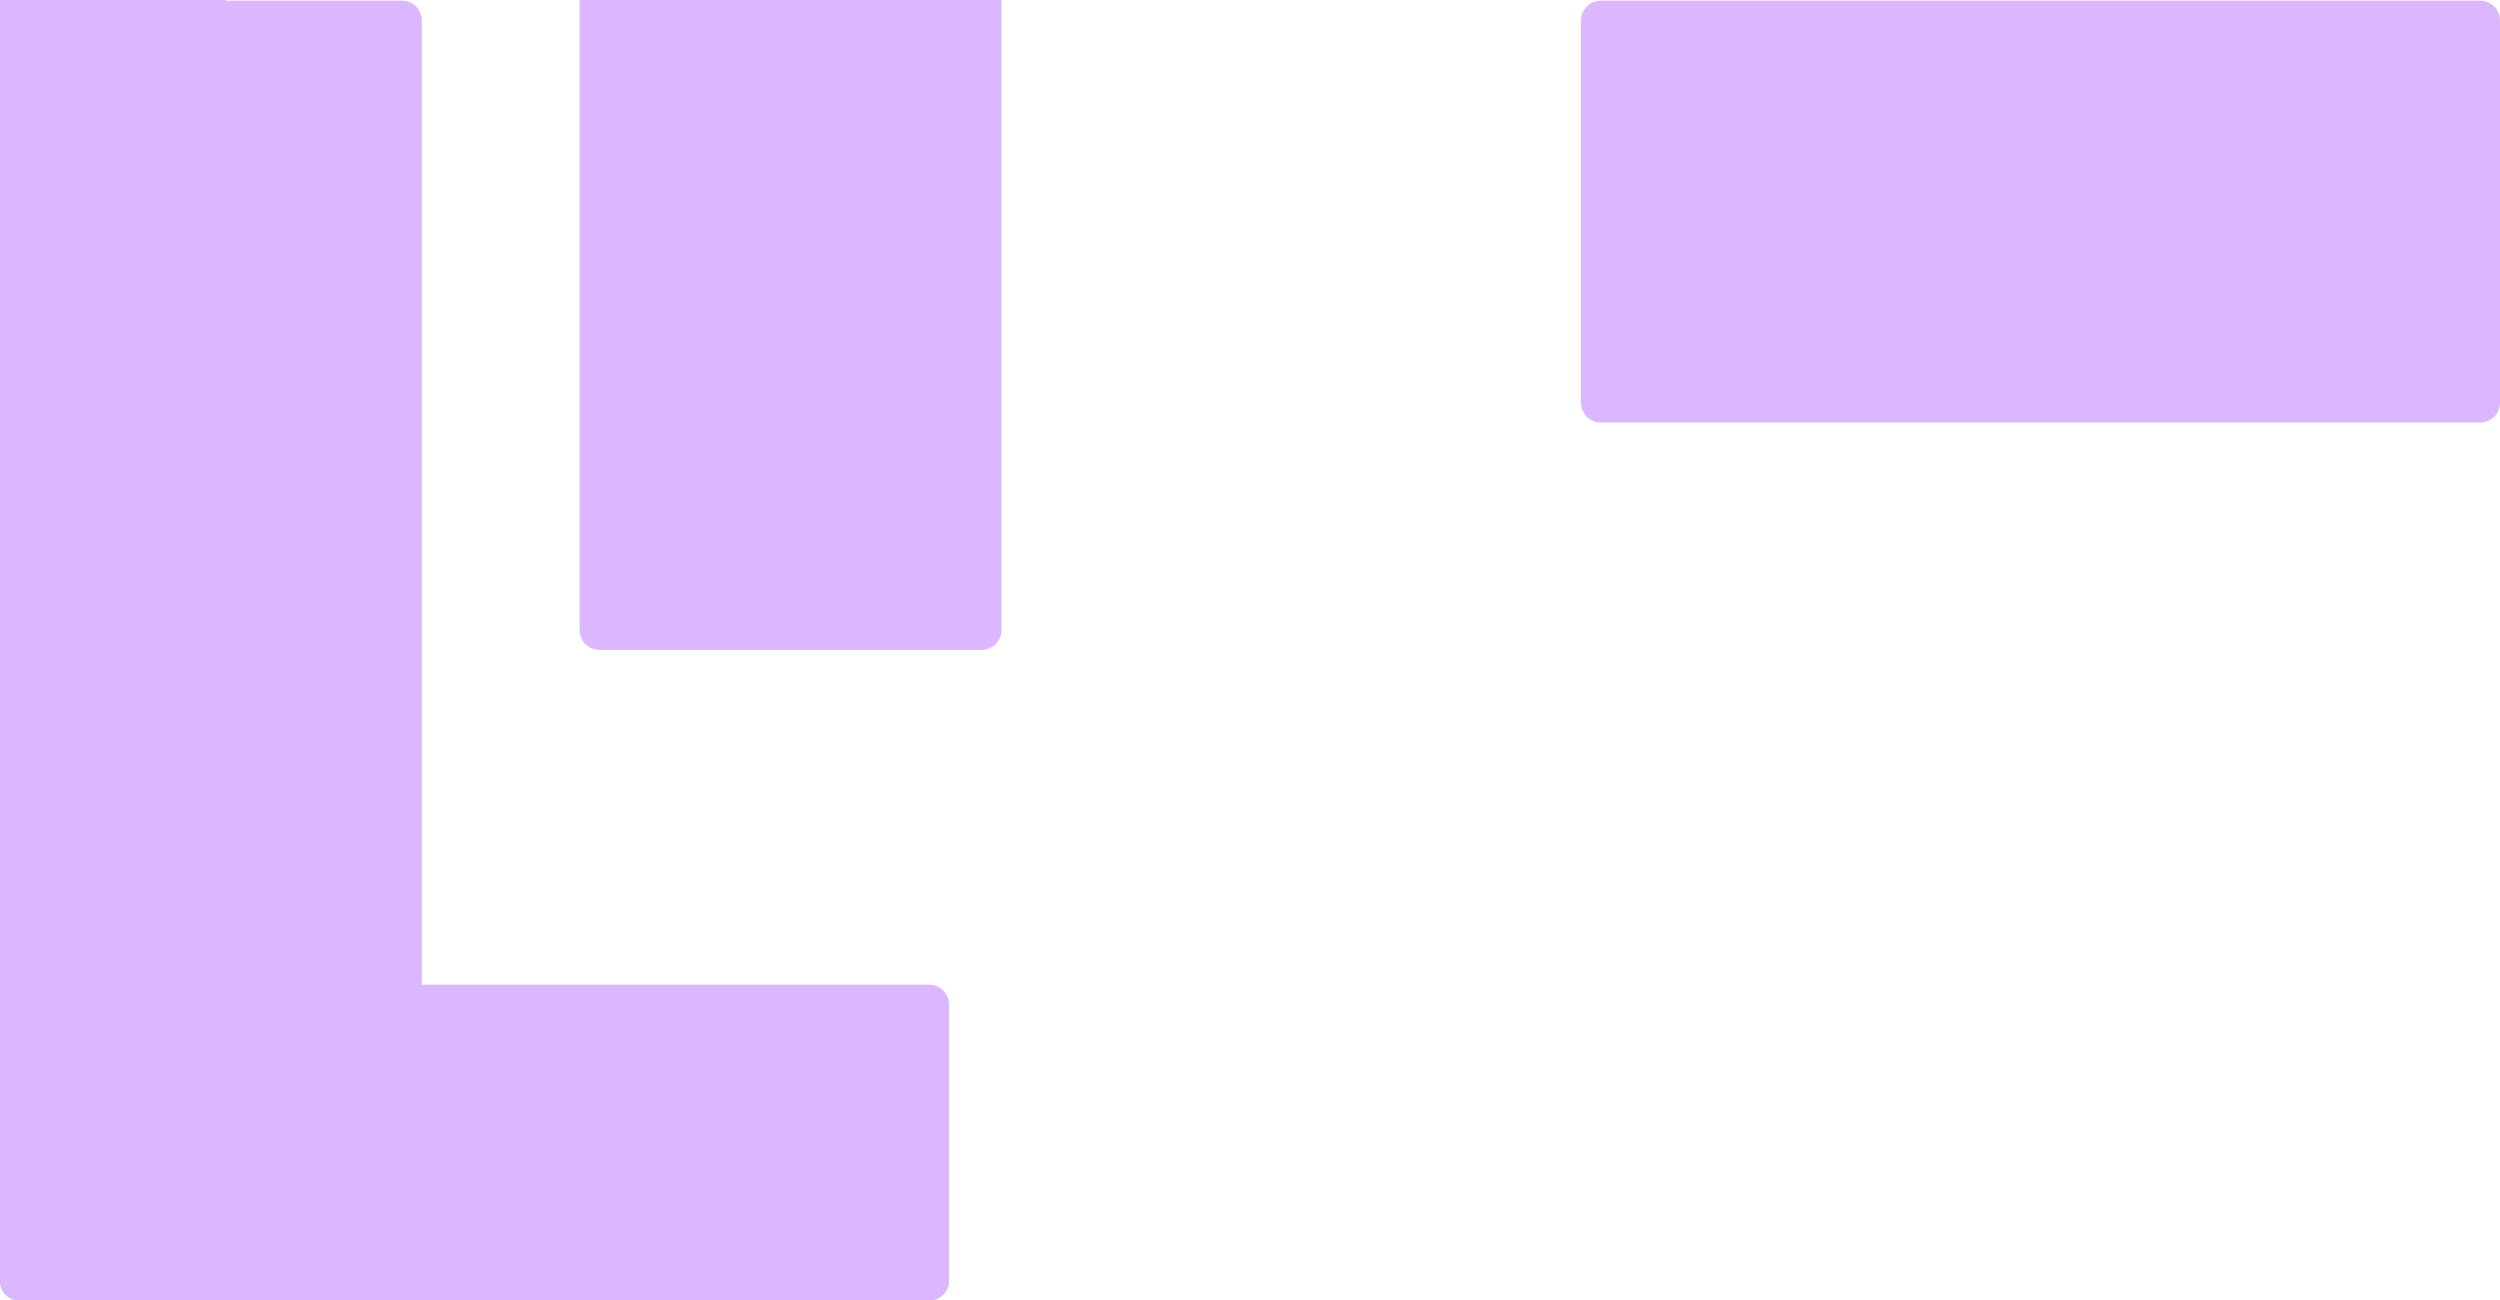
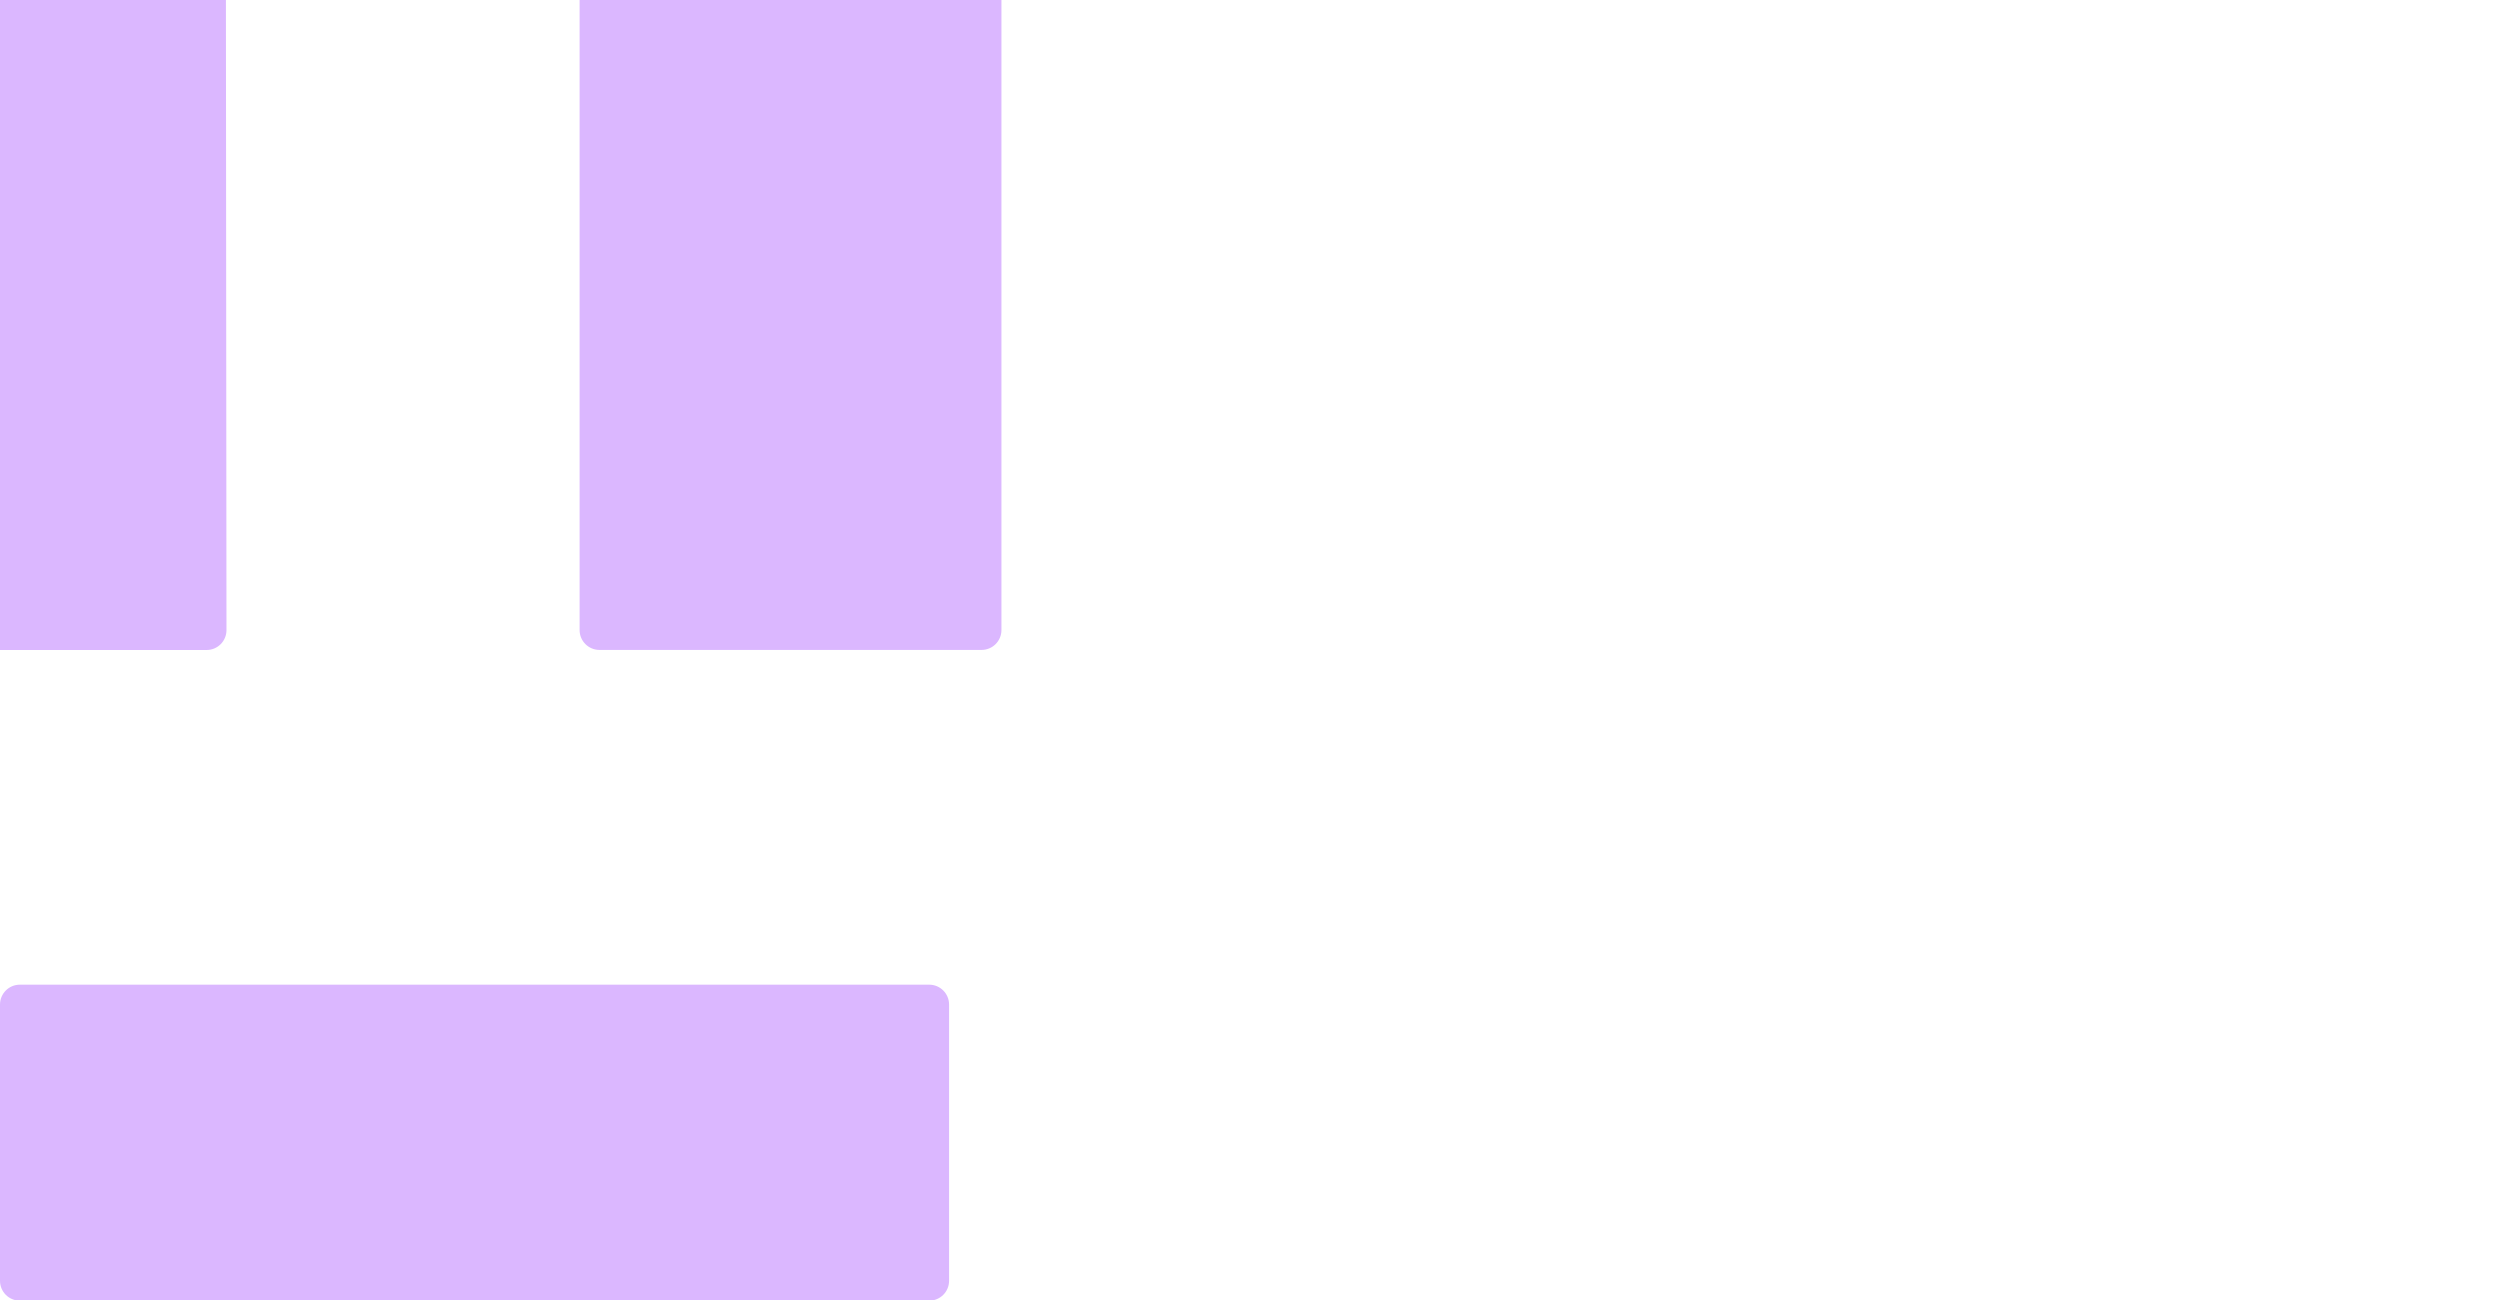
<svg xmlns="http://www.w3.org/2000/svg" id="UIT_ICOON_RGB_LILA_GEEL_MASKER" shape-rendering="geometricPrecision" text-rendering="geometricPrecision" viewBox="0 0 1000 520" style="white-space: pre;">
  <style>
@keyframes Path-1_d { 0% { d: path('M175.856,-84.367C175.856,-84.367,-175.855,-84.367,-175.855,-84.367C-180.242,-84.367,-183.799,-80.81,-183.799,-76.423C-183.799,-76.423,-183.799,76.423,-183.799,76.423C-183.799,80.81,-180.242,84.367,-175.855,84.367C-175.855,84.367,175.856,84.367,175.856,84.367C180.243,84.367,183.799,80.81,183.799,76.423C183.799,76.423,183.799,-76.423,183.799,-76.423C183.799,-80.81,180.243,-84.367,175.856,-84.367Z'); animation-timing-function: cubic-bezier(0.23,1,0.32,1); } 9% { d: path('M175.856,-84.367C175.856,-84.367,-27.638,-84.276,-27.638,-84.276C-32.025,-84.276,-35.582,-80.719,-35.582,-76.332C-35.582,-76.332,-35.582,76.514,-35.582,76.514C-35.582,80.901,-32.025,84.458,-27.638,84.458C-27.638,84.458,175.856,84.367,175.856,84.367C180.243,84.367,183.799,80.81,183.799,76.423C183.799,76.423,183.799,-76.423,183.799,-76.423C183.799,-80.81,180.243,-84.367,175.856,-84.367Z'); } 10% { d: path('M175.856,-84.367C175.856,-84.367,-27.638,-84.276,-27.638,-84.276C-32.025,-84.276,-35.582,-80.719,-35.582,-76.332C-35.582,-76.332,-35.582,76.514,-35.582,76.514C-35.582,80.901,-32.025,84.458,-27.638,84.458C-27.638,84.458,175.856,84.367,175.856,84.367C180.243,84.367,183.799,80.81,183.799,76.423C183.799,76.423,183.799,-76.423,183.799,-76.423C183.799,-80.81,180.243,-84.367,175.856,-84.367Z'); animation-timing-function: cubic-bezier(0,0,0.58,1); } 13% { d: path('M175.856,-84.367C175.856,-84.367,-365.638,-84.318,-365.638,-84.318C-370.025,-84.318,-373.582,-80.761,-373.582,-76.374C-373.582,-76.374,-373.582,76.472,-373.582,76.472C-373.582,80.859,-370.025,84.416,-365.638,84.416C-365.638,84.416,175.856,84.367,175.856,84.367C180.243,84.367,183.799,80.81,183.799,76.423C183.799,76.423,183.799,-76.423,183.799,-76.423C183.799,-80.81,180.243,-84.367,175.856,-84.367Z'); } 15% { d: path('M175.856,-84.367C175.856,-84.367,-365.638,-84.318,-365.638,-84.318C-370.025,-84.318,-373.582,-80.761,-373.582,-76.374C-373.582,-76.374,-373.582,76.472,-373.582,76.472C-373.582,80.859,-370.025,84.416,-365.638,84.416C-365.638,84.416,175.856,84.367,175.856,84.367C180.243,84.367,183.799,80.81,183.799,76.423C183.799,76.423,183.799,-76.423,183.799,-76.423C183.799,-80.81,180.243,-84.367,175.856,-84.367Z'); animation-timing-function: cubic-bezier(0.215,0.61,0.355,1); } 17.5% { d: path('M175.856,-84.367C175.856,-84.367,-306.855,-84.654,-306.855,-84.654C-311.242,-84.654,-314.799,-81.097,-314.799,-76.71C-314.799,-76.71,-314.799,76.136,-314.799,76.136C-314.799,80.523,-311.242,84.08,-306.855,84.08C-306.855,84.08,175.856,84.367,175.856,84.367C180.243,84.367,183.799,80.81,183.799,76.423C183.799,76.423,183.799,-76.423,183.799,-76.423C183.799,-80.81,180.243,-84.367,175.856,-84.367Z'); animation-timing-function: cubic-bezier(0.215,0.61,0.355,1); } 20% { d: path('M175.856,-84.367C175.856,-84.367,-306.855,-84.654,-306.855,-84.654C-311.242,-84.654,-314.799,-81.097,-314.799,-76.71C-314.799,-76.71,-314.799,76.136,-314.799,76.136C-314.799,80.523,-311.242,84.08,-306.855,84.08C-306.855,84.08,175.856,84.367,175.856,84.367C180.243,84.367,183.799,80.81,183.799,76.423C183.799,76.423,183.799,-76.423,183.799,-76.423C183.799,-80.81,180.243,-84.367,175.856,-84.367Z'); animation-timing-function: cubic-bezier(0.215,0.61,0.355,1); } 27.5% { d: path('M175.856,-84.367C175.856,-84.367,-175.855,-84.367,-175.855,-84.367C-180.242,-84.367,-183.799,-80.81,-183.799,-76.423C-183.799,-76.423,-183.799,76.423,-183.799,76.423C-183.799,80.81,-180.242,84.367,-175.855,84.367C-175.855,84.367,175.856,84.367,175.856,84.367C180.243,84.367,183.799,80.81,183.799,76.423C183.799,76.423,183.799,-76.423,183.799,-76.423C183.799,-80.81,180.243,-84.367,175.856,-84.367Z'); } 100% { d: path('M175.856,-84.367C175.856,-84.367,-175.855,-84.367,-175.855,-84.367C-180.242,-84.367,-183.799,-80.81,-183.799,-76.423C-183.799,-76.423,-183.799,76.423,-183.799,76.423C-183.799,80.81,-180.242,84.367,-175.855,84.367C-175.855,84.367,175.856,84.367,175.856,84.367C180.243,84.367,183.799,80.81,183.799,76.423C183.799,76.423,183.799,-76.423,183.799,-76.423C183.799,-80.81,180.243,-84.367,175.856,-84.367Z'); } }
@keyframes T-Bar-Outlines-2_v { 0% { visibility: visible; animation-timing-function: steps(1); } 17.5% { visibility: hidden; animation-timing-function: steps(1); } 100% { visibility: hidden; animation-timing-function: steps(1); } }
@keyframes T-Bar-Outlines-2_mo { 0% { offset-distance: 0%; animation-timing-function: cubic-bezier(0.23,1,0.32,1); } 9% { offset-distance: 23.214%; } 10% { offset-distance: 23.214%; animation-timing-function: cubic-bezier(0,0,0.58,1); } 13% { offset-distance: 73.214%; } 15% { offset-distance: 73.214%; animation-timing-function: cubic-bezier(0.215,0.61,0.355,1); } 17.5% { offset-distance: 78.163%; animation-timing-function: cubic-bezier(0.215,0.61,0.355,1); } 27.5% { offset-distance: 100%; } 100% { offset-distance: 100%; } }
@keyframes Path-1-2_d { 0% { d: path('M76.423,-259.983C76.423,-259.983,-76.423,-259.983,-76.423,-259.983C-80.811,-259.983,-84.367,-256.427,-84.367,-252.04C-84.367,-252.04,-84.367,252.04,-84.367,252.04C-84.367,256.428,-80.811,259.983,-76.423,259.983C-76.423,259.983,76.423,259.983,76.423,259.983C80.81,259.983,84.367,256.428,84.367,252.04C84.367,252.04,84.367,-252.04,84.367,-252.04C84.367,-256.427,80.81,-259.983,76.423,-259.983Z'); animation-timing-function: cubic-bezier(0.23,1,0.32,1); } 9% { d: path('M76.423,-259.983C76.423,-259.983,-4.423,-260.043,-4.423,-260.043C-8.811,-260.043,-12.367,-256.486,-12.367,-252.099C-12.367,-252.099,-12.367,251.98,-12.367,251.98C-12.367,256.368,-8.811,259.924,-4.423,259.924C-4.423,259.924,76.423,259.984,76.423,259.984C80.81,259.984,84.367,256.428,84.367,252.04C84.367,252.04,84.367,-252.04,84.367,-252.04C84.367,-256.427,80.81,-259.983,76.423,-259.983Z'); } 10% { d: path('M76.423,-259.983C76.423,-259.983,-4.423,-260.043,-4.423,-260.043C-8.811,-260.043,-12.367,-256.486,-12.367,-252.099C-12.367,-252.099,-12.367,251.98,-12.367,251.98C-12.367,256.368,-8.811,259.924,-4.423,259.924C-4.423,259.924,76.423,259.984,76.423,259.984C80.81,259.984,84.367,256.428,84.367,252.04C84.367,252.04,84.367,-252.04,84.367,-252.04C84.367,-256.427,80.81,-259.983,76.423,-259.983Z'); animation-timing-function: cubic-bezier(0,0,0.58,1); } 13% { d: path('M76.423,-259.983C76.423,-259.983,-176.423,-260.126,-176.423,-260.126C-180.811,-260.126,-184.367,-256.569,-184.367,-252.182C-184.367,-252.182,-184.367,251.897,-184.367,251.897C-184.367,256.285,-180.811,259.841,-176.423,259.841C-176.423,259.841,76.423,259.984,76.423,259.984C80.81,259.984,84.367,256.428,84.367,252.04C84.367,252.04,84.367,-252.04,84.367,-252.04C84.367,-256.427,80.81,-259.983,76.423,-259.983Z'); } 15% { d: path('M76.423,-259.983C76.423,-259.983,-176.423,-260.126,-176.423,-260.126C-180.811,-260.126,-184.367,-256.569,-184.367,-252.182C-184.367,-252.182,-184.367,251.897,-184.367,251.897C-184.367,256.285,-180.811,259.841,-176.423,259.841C-176.423,259.841,76.423,259.984,76.423,259.984C80.81,259.984,84.367,256.428,84.367,252.04C84.367,252.04,84.367,-252.04,84.367,-252.04C84.367,-256.427,80.81,-259.983,76.423,-259.983Z'); animation-timing-function: cubic-bezier(0.215,0.61,0.355,1); } 17.5% { d: path('M76.423,-259.983C76.423,-259.983,-129.055,-260.059,-129.055,-260.059C-133.443,-260.059,-136.999,-256.502,-136.999,-252.115C-136.999,-252.115,-136.999,251.964,-136.999,251.964C-136.999,256.352,-133.443,259.908,-129.055,259.908C-129.055,259.908,76.423,259.984,76.423,259.984C80.81,259.984,84.367,256.428,84.367,252.04C84.367,252.04,84.367,-252.04,84.367,-252.04C84.367,-256.427,80.81,-259.983,76.423,-259.983Z'); animation-timing-function: cubic-bezier(0.215,0.61,0.355,1); } 27.5% { d: path('M76.423,-259.983C76.423,-259.983,-76.423,-259.983,-76.423,-259.983C-80.811,-259.983,-84.367,-256.427,-84.367,-252.04C-84.367,-252.04,-84.367,252.04,-84.367,252.04C-84.367,256.428,-80.811,259.983,-76.423,259.983C-76.423,259.983,76.423,259.983,76.423,259.983C80.81,259.983,84.367,256.428,84.367,252.04C84.367,252.04,84.367,-252.04,84.367,-252.04C84.367,-256.427,80.81,-259.983,76.423,-259.983Z'); } 100% { d: path('M76.423,-259.983C76.423,-259.983,-76.423,-259.983,-76.423,-259.983C-80.811,-259.983,-84.367,-256.427,-84.367,-252.04C-84.367,-252.04,-84.367,252.04,-84.367,252.04C-84.367,256.428,-80.811,259.983,-76.423,259.983C-76.423,259.983,76.423,259.983,76.423,259.983C80.81,259.983,84.367,256.428,84.367,252.04C84.367,252.04,84.367,-252.04,84.367,-252.04C84.367,-256.427,80.81,-259.983,76.423,-259.983Z'); } }
@keyframes T-Bar-Outlines-3_v { 0% { visibility: hidden; animation-timing-function: steps(1); } 17.5% { visibility: visible; animation-timing-function: steps(1); } 20% { visibility: hidden; animation-timing-function: steps(1); } 100% { visibility: hidden; animation-timing-function: steps(1); } }
@keyframes T-Bar-Outlines-4_v { 0% { visibility: hidden; animation-timing-function: steps(1); } 20% { visibility: visible; animation-timing-function: steps(1); } 100% { visibility: visible; animation-timing-function: steps(1); } }
@keyframes T-Bar-Outlines-4_mo { 0% { offset-distance: 0%; animation-timing-function: cubic-bezier(0.23,1,0.32,1); } 9% { offset-distance: 23.214%; } 10% { offset-distance: 23.214%; animation-timing-function: cubic-bezier(0,0,0.58,1); } 13% { offset-distance: 73.214%; } 15% { offset-distance: 73.214%; animation-timing-function: cubic-bezier(0.215,0.61,0.355,1); } 20% { offset-distance: 78.163%; animation-timing-function: cubic-bezier(0.215,0.61,0.355,1); } 27.5% { offset-distance: 100%; } 100% { offset-distance: 100%; } }
@keyframes Path-1-4_d { 0% { d: path('M76.423,-259.983C76.423,-259.983,-76.423,-259.983,-76.423,-259.983C-80.811,-259.983,-84.367,-256.427,-84.367,-252.04C-84.367,-252.04,-84.367,252.04,-84.367,252.04C-84.367,256.428,-80.811,259.983,-76.423,259.983C-76.423,259.983,76.423,259.983,76.423,259.983C80.81,259.983,84.367,256.428,84.367,252.04C84.367,252.04,84.367,-252.04,84.367,-252.04C84.367,-256.427,80.81,-259.983,76.423,-259.983Z'); animation-timing-function: cubic-bezier(0.23,1,0.32,1); } 9% { d: path('M76.423,-259.983C76.423,-259.983,-4.423,-260.043,-4.423,-260.043C-8.811,-260.043,-12.367,-256.486,-12.367,-252.099C-12.367,-252.099,-12.367,251.98,-12.367,251.98C-12.367,256.368,-8.811,259.924,-4.423,259.924C-4.423,259.924,76.423,259.984,76.423,259.984C80.81,259.984,84.367,256.428,84.367,252.04C84.367,252.04,84.367,-252.04,84.367,-252.04C84.367,-256.427,80.81,-259.983,76.423,-259.983Z'); } 10% { d: path('M76.423,-259.983C76.423,-259.983,-4.423,-260.043,-4.423,-260.043C-8.811,-260.043,-12.367,-256.486,-12.367,-252.099C-12.367,-252.099,-12.367,251.98,-12.367,251.98C-12.367,256.368,-8.811,259.924,-4.423,259.924C-4.423,259.924,76.423,259.984,76.423,259.984C80.81,259.984,84.367,256.428,84.367,252.04C84.367,252.04,84.367,-252.04,84.367,-252.04C84.367,-256.427,80.81,-259.983,76.423,-259.983Z'); animation-timing-function: cubic-bezier(0,0,0.58,1); } 13% { d: path('M76.423,-259.983C76.423,-259.983,-176.423,-260.126,-176.423,-260.126C-180.811,-260.126,-184.367,-256.569,-184.367,-252.182C-184.367,-252.182,-184.367,251.897,-184.367,251.897C-184.367,256.285,-180.811,259.841,-176.423,259.841C-176.423,259.841,76.423,259.984,76.423,259.984C80.81,259.984,84.367,256.428,84.367,252.04C84.367,252.04,84.367,-252.04,84.367,-252.04C84.367,-256.427,80.81,-259.983,76.423,-259.983Z'); } 15% { d: path('M76.423,-259.983C76.423,-259.983,-176.423,-260.126,-176.423,-260.126C-180.811,-260.126,-184.367,-256.569,-184.367,-252.182C-184.367,-252.182,-184.367,251.897,-184.367,251.897C-184.367,256.285,-180.811,259.841,-176.423,259.841C-176.423,259.841,76.423,259.984,76.423,259.984C80.81,259.984,84.367,256.428,84.367,252.04C84.367,252.04,84.367,-252.04,84.367,-252.04C84.367,-256.427,80.81,-259.983,76.423,-259.983Z'); animation-timing-function: cubic-bezier(0.215,0.61,0.355,1); } 20% { d: path('M76.423,-259.983C76.423,-259.983,-129.055,-260.059,-129.055,-260.059C-133.443,-260.059,-136.999,-256.502,-136.999,-252.115C-136.999,-252.115,-136.999,251.965,-136.999,251.965C-136.999,256.353,-133.443,259.909,-129.055,259.909C-129.055,259.909,76.423,259.984,76.423,259.984C80.81,259.984,84.367,256.428,84.367,252.04C84.367,252.04,84.367,-252.04,84.367,-252.04C84.367,-256.427,80.81,-259.983,76.423,-259.983Z'); animation-timing-function: cubic-bezier(0.215,0.61,0.355,1); } 27.5% { d: path('M76.423,-259.983C76.423,-259.983,-76.423,-259.983,-76.423,-259.983C-80.811,-259.983,-84.367,-256.427,-84.367,-252.04C-84.367,-252.04,-84.367,252.04,-84.367,252.04C-84.367,256.428,-80.811,259.983,-76.423,259.983C-76.423,259.983,76.423,259.983,76.423,259.983C80.81,259.983,84.367,256.428,84.367,252.04C84.367,252.04,84.367,-252.04,84.367,-252.04C84.367,-256.427,80.81,-259.983,76.423,-259.983Z'); } 100% { d: path('M76.423,-259.983C76.423,-259.983,-76.423,-259.983,-76.423,-259.983C-80.811,-259.983,-84.367,-256.427,-84.367,-252.04C-84.367,-252.04,-84.367,252.04,-84.367,252.04C-84.367,256.428,-80.811,259.983,-76.423,259.983C-76.423,259.983,76.423,259.983,76.423,259.983C80.81,259.983,84.367,256.428,84.367,252.04C84.367,252.04,84.367,-252.04,84.367,-252.04C84.367,-256.427,80.81,-259.983,76.423,-259.983Z'); } }
@keyframes I-Bar-Outlines-2_mo { 0% { offset-distance: 0%; animation-timing-function: cubic-bezier(0.23,1,0.32,1); } 9% { offset-distance: 21.893%; } 10% { offset-distance: 21.893%; animation-timing-function: cubic-bezier(0,0,0.58,1); } 13% { offset-distance: 71.893%; } 15% { offset-distance: 71.893%; animation-timing-function: cubic-bezier(0.215,0.61,0.355,1); } 17.5% { offset-distance: 71.893%; animation-timing-function: cubic-bezier(0.215,0.61,0.355,1); } 20% { offset-distance: 71.893%; animation-timing-function: cubic-bezier(0.215,0.61,0.355,1); } 27.5% { offset-distance: 100%; } 100% { offset-distance: 100%; } }
@keyframes Path-1-5_d { 0% { d: path('M76.441,217.783C76.441,217.783,-76.07,217.783,-76.07,217.783C-80.448,217.783,-83.996,214.226,-83.996,209.839C-83.996,209.839,-84.367,-209.839,-84.367,-209.839C-84.367,-214.226,-80.818,-217.783,-76.44,-217.783C-76.44,-217.783,76.071,-217.783,76.071,-217.783C80.449,-217.783,83.997,-214.226,83.997,-209.839C83.997,-209.839,84.367,209.839,84.367,209.839C84.367,214.226,80.819,217.783,76.441,217.783Z'); animation-timing-function: cubic-bezier(0.23,1,0.32,1); } 9% { d: path('M76.441,217.783C76.441,217.783,-5.07,217.565,-5.07,217.565C-9.448,217.565,-12.996,214.008,-12.996,209.621C-12.996,209.621,-13.367,-210.056,-13.367,-210.056C-13.367,-214.443,-9.818,-218,-5.44,-218C-5.44,-218,76.071,-217.783,76.071,-217.783C80.449,-217.783,83.997,-214.226,83.997,-209.839C83.997,-209.839,84.367,209.839,84.367,209.839C84.367,214.226,80.819,217.783,76.441,217.783Z'); } 10% { d: path('M76.441,217.783C76.441,217.783,-5.07,217.565,-5.07,217.565C-9.448,217.565,-12.996,214.008,-12.996,209.621C-12.996,209.621,-13.367,-210.056,-13.367,-210.056C-13.367,-214.443,-9.818,-218,-5.44,-218C-5.44,-218,76.071,-217.783,76.071,-217.783C80.449,-217.783,83.997,-214.226,83.997,-209.839C83.997,-209.839,84.367,209.839,84.367,209.839C84.367,214.226,80.819,217.783,76.441,217.783Z'); animation-timing-function: cubic-bezier(0,0,0.58,1); } 13% { d: path('M76.441,217.783C76.441,217.783,-5.07,217.565,-5.07,217.565C-9.448,217.565,-12.996,214.008,-12.996,209.621C-12.996,209.621,-13.367,-210.056,-13.367,-210.056C-13.367,-214.443,-9.818,-218,-5.44,-218C-5.44,-218,76.071,-217.783,76.071,-217.783C80.449,-217.783,83.997,-214.226,83.997,-209.839C83.997,-209.839,84.367,209.839,84.367,209.839C84.367,214.226,80.819,217.783,76.441,217.783Z'); } 15% { d: path('M76.441,217.783C76.441,217.783,-5.07,217.565,-5.07,217.565C-9.448,217.565,-12.996,214.008,-12.996,209.621C-12.996,209.621,-13.367,-210.056,-13.367,-210.056C-13.367,-214.443,-9.818,-218,-5.44,-218C-5.44,-218,76.071,-217.783,76.071,-217.783C80.449,-217.783,83.997,-214.226,83.997,-209.839C83.997,-209.839,84.367,209.839,84.367,209.839C84.367,214.226,80.819,217.783,76.441,217.783Z'); animation-timing-function: cubic-bezier(0.215,0.61,0.355,1); } 17.5% { d: path('M135.441,217.944C135.441,217.944,-127.07,217.565,-127.07,217.565C-131.448,217.565,-134.996,214.008,-134.996,209.621C-134.996,209.621,-135.367,-210.056,-135.367,-210.056C-135.367,-214.443,-131.818,-218,-127.44,-218C-127.44,-218,135.071,-217.621,135.071,-217.621C139.449,-217.621,142.997,-214.064,142.997,-209.677C142.997,-209.677,143.367,210,143.367,210C143.367,214.387,139.819,217.944,135.441,217.944Z'); animation-timing-function: cubic-bezier(0.215,0.61,0.355,1); } 20% { d: path('M135.441,217.944C135.441,217.944,-127.07,217.565,-127.07,217.565C-131.448,217.565,-134.996,214.008,-134.996,209.621C-134.996,209.621,-135.367,-210.056,-135.367,-210.056C-135.367,-214.443,-131.818,-218,-127.44,-218C-127.44,-218,135.071,-217.621,135.071,-217.621C139.449,-217.621,142.997,-214.064,142.997,-209.677C142.997,-209.677,143.367,210,143.367,210C143.367,214.387,139.819,217.944,135.441,217.944Z'); animation-timing-function: cubic-bezier(0.215,0.61,0.355,1); } 27.5% { d: path('M76.441,217.783C76.441,217.783,-76.07,217.783,-76.07,217.783C-80.448,217.783,-83.996,214.226,-83.996,209.839C-83.996,209.839,-84.367,-209.839,-84.367,-209.839C-84.367,-214.226,-80.818,-217.783,-76.44,-217.783C-76.44,-217.783,76.071,-217.783,76.071,-217.783C80.449,-217.783,83.997,-214.226,83.997,-209.839C83.997,-209.839,84.367,209.839,84.367,209.839C84.367,214.226,80.819,217.783,76.441,217.783Z'); } 100% { d: path('M76.441,217.783C76.441,217.783,-76.07,217.783,-76.07,217.783C-80.448,217.783,-83.996,214.226,-83.996,209.839C-83.996,209.839,-84.367,-209.839,-84.367,-209.839C-84.367,-214.226,-80.818,-217.783,-76.44,-217.783C-76.44,-217.783,76.071,-217.783,76.071,-217.783C80.449,-217.783,83.997,-214.226,83.997,-209.839C83.997,-209.839,84.367,209.839,84.367,209.839C84.367,214.226,80.819,217.783,76.441,217.783Z'); } }
@keyframes I-Dot-Outlines-2_mo { 0% { offset-distance: 0%; animation-timing-function: cubic-bezier(0.23,1,0.32,1); } 9% { offset-distance: 21.893%; } 10% { offset-distance: 21.893%; animation-timing-function: cubic-bezier(0,0,0.58,1); } 13% { offset-distance: 71.893%; } 15% { offset-distance: 71.893%; animation-timing-function: cubic-bezier(0.215,0.61,0.355,1); } 17.5% { offset-distance: 71.893%; animation-timing-function: cubic-bezier(0.215,0.61,0.355,1); } 20% { offset-distance: 71.893%; animation-timing-function: cubic-bezier(0.215,0.61,0.355,1); } 27.5% { offset-distance: 100%; } 100% { offset-distance: 100%; } }
@keyframes Path-1-6_d { 0% { d: path('M76.423,-21.091C76.423,-21.091,-76.423,-21.091,-76.423,-21.091C-80.811,-21.091,-84.367,-17.534,-84.367,-13.147C-84.367,-13.147,-84.367,13.147,-84.367,13.147C-84.367,17.534,-80.811,21.091,-76.423,21.091C-76.423,21.091,76.423,21.091,76.423,21.091C80.81,21.091,84.367,17.534,84.367,13.147C84.367,13.147,84.367,-13.147,84.367,-13.147C84.367,-17.534,80.81,-21.091,76.423,-21.091Z'); animation-timing-function: cubic-bezier(0.23,1,0.32,1); } 9% { d: path('M76.423,-21.091C76.423,-21.091,-5.173,-21.364,-5.173,-21.364C-9.561,-21.364,-13.117,-17.807,-13.117,-13.42C-13.117,-13.42,-13.117,12.874,-13.117,12.874C-13.117,17.261,-9.561,20.818,-5.173,20.818C-5.173,20.818,76.423,21.091,76.423,21.091C80.81,21.091,84.367,17.534,84.367,13.147C84.367,13.147,84.367,-13.147,84.367,-13.147C84.367,-17.534,80.81,-21.091,76.423,-21.091Z'); } 10% { d: path('M76.423,-21.091C76.423,-21.091,-5.173,-21.364,-5.173,-21.364C-9.561,-21.364,-13.117,-17.807,-13.117,-13.42C-13.117,-13.42,-13.117,12.874,-13.117,12.874C-13.117,17.261,-9.561,20.818,-5.173,20.818C-5.173,20.818,76.423,21.091,76.423,21.091C80.81,21.091,84.367,17.534,84.367,13.147C84.367,13.147,84.367,-13.147,84.367,-13.147C84.367,-17.534,80.81,-21.091,76.423,-21.091Z'); animation-timing-function: cubic-bezier(0,0,0.58,1); } 13% { d: path('M76.423,-21.091C76.423,-21.091,-5.173,-21.364,-5.173,-21.364C-9.561,-21.364,-13.117,-17.807,-13.117,-13.42C-13.117,-13.42,-13.117,12.874,-13.117,12.874C-13.117,17.261,-9.561,20.818,-5.173,20.818C-5.173,20.818,76.423,21.091,76.423,21.091C80.81,21.091,84.367,17.534,84.367,13.147C84.367,13.147,84.367,-13.147,84.367,-13.147C84.367,-17.534,80.81,-21.091,76.423,-21.091Z'); } 15% { d: path('M76.423,-21.091C76.423,-21.091,-5.173,-21.364,-5.173,-21.364C-9.561,-21.364,-13.117,-17.807,-13.117,-13.42C-13.117,-13.42,-13.117,12.874,-13.117,12.874C-13.117,17.261,-9.561,20.818,-5.173,20.818C-5.173,20.818,76.423,21.091,76.423,21.091C80.81,21.091,84.367,17.534,84.367,13.147C84.367,13.147,84.367,-13.147,84.367,-13.147C84.367,-17.534,80.81,-21.091,76.423,-21.091Z'); animation-timing-function: cubic-bezier(0.215,0.61,0.355,1); } 17.5% { d: path('M134.923,-20.944C134.923,-20.944,-126.923,-21.182,-126.923,-21.182C-131.311,-21.182,-134.867,-17.625,-134.867,-13.238C-134.867,-13.238,-134.867,13.056,-134.867,13.056C-134.867,17.443,-131.311,21,-126.923,21C-126.923,21,134.923,21.238,134.923,21.238C139.31,21.238,142.867,17.681,142.867,13.294C142.867,13.294,142.867,-13,142.867,-13C142.867,-17.387,139.31,-20.944,134.923,-20.944Z'); animation-timing-function: cubic-bezier(0.215,0.61,0.355,1); } 20% { d: path('M134.923,-20.944C134.923,-20.944,-126.923,-21.182,-126.923,-21.182C-131.311,-21.182,-134.867,-17.625,-134.867,-13.238C-134.867,-13.238,-134.867,13.056,-134.867,13.056C-134.867,17.443,-131.311,21,-126.923,21C-126.923,21,134.923,21.238,134.923,21.238C139.31,21.238,142.867,17.681,142.867,13.294C142.867,13.294,142.867,-13,142.867,-13C142.867,-17.387,139.31,-20.944,134.923,-20.944Z'); animation-timing-function: cubic-bezier(0.215,0.61,0.355,1); } 27.5% { d: path('M76.423,-21.091C76.423,-21.091,-76.423,-21.091,-76.423,-21.091C-80.811,-21.091,-84.367,-17.534,-84.367,-13.147C-84.367,-13.147,-84.367,13.147,-84.367,13.147C-84.367,17.534,-80.811,21.091,-76.423,21.091C-76.423,21.091,76.423,21.091,76.423,21.091C80.81,21.091,84.367,17.534,84.367,13.147C84.367,13.147,84.367,-13.147,84.367,-13.147C84.367,-17.534,80.81,-21.091,76.423,-21.091Z'); } 100% { d: path('M76.423,-21.091C76.423,-21.091,-76.423,-21.091,-76.423,-21.091C-80.811,-21.091,-84.367,-17.534,-84.367,-13.147C-84.367,-13.147,-84.367,13.147,-84.367,13.147C-84.367,17.534,-80.811,21.091,-76.423,21.091C-76.423,21.091,76.423,21.091,76.423,21.091C80.81,21.091,84.367,17.534,84.367,13.147C84.367,13.147,84.367,-13.147,84.367,-13.147C84.367,-17.534,80.81,-21.091,76.423,-21.091Z'); } }
@keyframes U-Bar-Right-Outlines-2_mo { 0% { offset-distance: 0%; animation-timing-function: cubic-bezier(0.23,1,0.32,1); } 9% { offset-distance: 32.382%; } 10% { offset-distance: 32.382%; animation-timing-function: cubic-bezier(0,0,0.58,1); } 13% { offset-distance: 82.382%; } 15% { offset-distance: 82.382%; animation-timing-function: cubic-bezier(0.215,0.61,0.355,1); } 17.5% { offset-distance: 82.382%; animation-timing-function: cubic-bezier(0.215,0.61,0.355,1); } 20% { offset-distance: 82.382%; animation-timing-function: cubic-bezier(0.215,0.61,0.355,1); } 27.5% { offset-distance: 100%; } 100% { offset-distance: 100%; } }
@keyframes Path-1-7_d { 0% { d: path('M76.422,-259.996C76.422,-259.996,-76.422,-259.996,-76.422,-259.996C-80.809,-259.996,-84.365,-256.439,-84.365,-252.052C-84.365,-252.052,-84.365,252.052,-84.365,252.052C-84.365,256.44,-80.809,259.996,-76.422,259.996C-76.422,259.996,76.422,259.996,76.422,259.996C80.809,259.996,84.366,256.44,84.366,252.052C84.366,252.052,84.366,-252.052,84.366,-252.052C84.366,-256.439,80.809,-259.996,76.422,-259.996Z'); animation-timing-function: cubic-bezier(0.23,1,0.32,1); } 9% { d: path('M186.922,-260C186.922,-260,-76.422,-259.996,-76.422,-259.996C-80.809,-259.996,-84.365,-256.439,-84.365,-252.052C-84.365,-252.052,-84.365,252.052,-84.365,252.052C-84.365,256.44,-80.809,259.996,-76.422,259.996C-76.422,259.996,186.922,259.992,186.922,259.992C191.309,259.992,194.866,256.436,194.866,252.048C194.866,252.048,194.866,-252.056,194.866,-252.056C194.866,-256.443,191.309,-260,186.922,-260Z'); } 10% { d: path('M186.922,-260C186.922,-260,-76.422,-259.996,-76.422,-259.996C-80.809,-259.996,-84.365,-256.439,-84.365,-252.052C-84.365,-252.052,-84.365,252.052,-84.365,252.052C-84.365,256.44,-80.809,259.996,-76.422,259.996C-76.422,259.996,186.922,259.992,186.922,259.992C191.309,259.992,194.866,256.436,194.866,252.048C194.866,252.048,194.866,-252.056,194.866,-252.056C194.866,-256.443,191.309,-260,186.922,-260Z'); animation-timing-function: cubic-bezier(0,0,0.58,1); } 13% { d: path('M15.922,-260.008C15.922,-260.008,-76.422,-259.996,-76.422,-259.996C-80.809,-259.996,-84.365,-256.439,-84.365,-252.052C-84.365,-252.052,-84.365,252.052,-84.365,252.052C-84.365,256.44,-80.809,259.996,-76.422,259.996C-76.422,259.996,15.922,259.984,15.922,259.984C20.309,259.984,23.866,256.428,23.866,252.04C23.866,252.04,23.866,-252.064,23.866,-252.064C23.866,-256.451,20.309,-260.008,15.922,-260.008Z'); } 15% { d: path('M15.922,-260.008C15.922,-260.008,-76.422,-259.996,-76.422,-259.996C-80.809,-259.996,-84.365,-256.439,-84.365,-252.052C-84.365,-252.052,-84.365,252.052,-84.365,252.052C-84.365,256.44,-80.809,259.996,-76.422,259.996C-76.422,259.996,15.922,259.984,15.922,259.984C20.309,259.984,23.866,256.428,23.866,252.04C23.866,252.04,23.866,-252.064,23.866,-252.064C23.866,-256.451,20.309,-260.008,15.922,-260.008Z'); animation-timing-function: cubic-bezier(0.215,0.61,0.355,1); } 17.5% { d: path('M-105.421,-260.081C-105.421,-260.081,-137.422,-260.048,-137.422,-260.048C-141.809,-260.048,-145.365,-256.491,-145.365,-252.104C-145.365,-252.104,-145.365,252,-145.365,252C-145.365,256.388,-141.809,259.944,-137.422,259.944C-137.422,259.944,-105.421,259.911,-105.421,259.911C-101.034,259.911,-97.477,256.354,-97.477,251.966C-97.477,251.966,-97.477,-252.137,-97.477,-252.137C-97.477,-256.524,-101.034,-260.081,-105.421,-260.081Z'); animation-timing-function: cubic-bezier(0.215,0.61,0.355,1); } 20% { d: path('M-105.421,-260.081C-105.421,-260.081,-137.422,-260.048,-137.422,-260.048C-141.809,-260.048,-145.365,-256.491,-145.365,-252.104C-145.365,-252.104,-145.365,252,-145.365,252C-145.365,256.388,-141.809,259.944,-137.422,259.944C-137.422,259.944,-105.421,259.911,-105.421,259.911C-101.034,259.911,-97.477,256.355,-97.477,251.967C-97.477,251.967,-97.477,-252.137,-97.477,-252.137C-97.477,-256.524,-101.034,-260.081,-105.421,-260.081Z'); animation-timing-function: cubic-bezier(0.215,0.61,0.355,1); } 27.5% { d: path('M76.422,-259.996C76.422,-259.996,-76.422,-259.996,-76.422,-259.996C-80.809,-259.996,-84.365,-256.439,-84.365,-252.052C-84.365,-252.052,-84.365,252.052,-84.365,252.052C-84.365,256.44,-80.809,259.996,-76.422,259.996C-76.422,259.996,76.422,259.996,76.422,259.996C80.809,259.996,84.366,256.44,84.366,252.052C84.366,252.052,84.366,-252.052,84.366,-252.052C84.366,-256.439,80.809,-259.996,76.422,-259.996Z'); } 100% { d: path('M76.422,-259.996C76.422,-259.996,-76.422,-259.996,-76.422,-259.996C-80.809,-259.996,-84.365,-256.439,-84.365,-252.052C-84.365,-252.052,-84.365,252.052,-84.365,252.052C-84.365,256.44,-80.809,259.996,-76.422,259.996C-76.422,259.996,76.422,259.996,76.422,259.996C80.809,259.996,84.366,256.44,84.366,252.052C84.366,252.052,84.366,-252.052,84.366,-252.052C84.366,-256.439,80.809,-259.996,76.422,-259.996Z'); } }
@keyframes Path-1-8_d { 0% { d: path('M181.87,-63.197C181.87,-63.197,-181.871,-63.197,-181.871,-63.197C-186.258,-63.197,-189.814,-59.64,-189.814,-55.253C-189.814,-55.253,-189.814,55.254,-189.814,55.254C-189.814,59.642,-186.258,63.198,-181.871,63.198C-181.871,63.198,181.87,63.198,181.87,63.198C186.257,63.198,189.814,59.642,189.814,55.254C189.814,55.254,189.814,-55.253,189.814,-55.253C189.814,-59.64,186.257,-63.197,181.87,-63.197Z'); animation-timing-function: cubic-bezier(0.23,1,0.32,1); } 9% { d: path('M181.87,-63.197C181.87,-63.197,-181.871,-63.197,-181.871,-63.197C-186.258,-63.197,-189.814,-59.64,-189.814,-55.253C-189.814,-55.253,-189.814,55.254,-189.814,55.254C-189.814,59.642,-186.258,63.198,-181.871,63.198C-181.871,63.198,181.87,63.198,181.87,63.198C186.257,63.198,189.814,59.642,189.814,55.254C189.814,55.254,189.814,-55.253,189.814,-55.253C189.814,-59.64,186.257,-63.197,181.87,-63.197Z'); } 10% { d: path('M181.87,-63.197C181.87,-63.197,-181.871,-63.197,-181.871,-63.197C-186.258,-63.197,-189.814,-59.64,-189.814,-55.253C-189.814,-55.253,-189.814,55.254,-189.814,55.254C-189.814,59.642,-186.258,63.198,-181.871,63.198C-181.871,63.198,181.87,63.198,181.87,63.198C186.257,63.198,189.814,59.642,189.814,55.254C189.814,55.254,189.814,-55.253,189.814,-55.253C189.814,-59.64,186.257,-63.197,181.87,-63.197Z'); animation-timing-function: cubic-bezier(0,0,0.58,1); } 13% { d: path('M60.87,-62.937C60.87,-62.937,-181.871,-63.197,-181.871,-63.197C-186.258,-63.197,-189.814,-59.64,-189.814,-55.253C-189.814,-55.253,-189.814,55.254,-189.814,55.254C-189.814,59.642,-186.258,63.198,-181.871,63.198C-181.871,63.198,60.87,63.458,60.87,63.458C65.257,63.458,68.814,59.902,68.814,55.514C68.814,55.514,68.814,-54.993,68.814,-54.993C68.814,-59.38,65.257,-62.937,60.87,-62.937Z'); } 15% { d: path('M60.87,-62.937C60.87,-62.937,-181.871,-63.197,-181.871,-63.197C-186.258,-63.197,-189.814,-59.64,-189.814,-55.253C-189.814,-55.253,-189.814,55.254,-189.814,55.254C-189.814,59.642,-186.258,63.198,-181.871,63.198C-181.871,63.198,60.87,63.458,60.87,63.458C65.257,63.458,68.814,59.902,68.814,55.514C68.814,55.514,68.814,-54.993,68.814,-54.993C68.814,-59.38,65.257,-62.937,60.87,-62.937Z'); animation-timing-function: cubic-bezier(0.215,0.61,0.355,1); } 17.5% { d: path('M-62.63,-62.978C-62.63,-62.978,-181.871,-63.197,-181.871,-63.197C-186.258,-63.197,-189.814,-59.64,-189.814,-55.253C-189.814,-55.253,-189.814,55.254,-189.814,55.254C-189.814,59.642,-186.258,63.198,-181.871,63.198C-181.871,63.198,-62.63,63.417,-62.63,63.417C-58.243,63.417,-54.686,59.861,-54.686,55.473C-54.686,55.473,-54.686,-55.034,-54.686,-55.034C-54.686,-59.421,-58.243,-62.978,-62.63,-62.978Z'); animation-timing-function: cubic-bezier(0.215,0.61,0.355,1); } 20% { d: path('M-62.63,-62.978C-62.63,-62.978,-181.871,-63.197,-181.871,-63.197C-186.258,-63.197,-189.814,-59.64,-189.814,-55.253C-189.814,-55.253,-189.814,55.254,-189.814,55.254C-189.814,59.642,-186.258,63.198,-181.871,63.198C-181.871,63.198,-62.63,63.417,-62.63,63.417C-58.243,63.417,-54.686,59.861,-54.686,55.473C-54.686,55.473,-54.686,-55.034,-54.686,-55.034C-54.686,-59.421,-58.243,-62.978,-62.63,-62.978Z'); animation-timing-function: cubic-bezier(0.215,0.61,0.355,1); } 27.5% { d: path('M181.87,-63.197C181.87,-63.197,-181.871,-63.197,-181.871,-63.197C-186.258,-63.197,-189.814,-59.64,-189.814,-55.253C-189.814,-55.253,-189.814,55.254,-189.814,55.254C-189.814,59.642,-186.258,63.198,-181.871,63.198C-181.871,63.198,181.87,63.198,181.87,63.198C186.257,63.198,189.814,59.642,189.814,55.254C189.814,55.254,189.814,-55.253,189.814,-55.253C189.814,-59.64,186.257,-63.197,181.87,-63.197Z'); } 100% { d: path('M181.87,-63.197C181.87,-63.197,-181.871,-63.197,-181.871,-63.197C-186.258,-63.197,-189.814,-59.64,-189.814,-55.253C-189.814,-55.253,-189.814,55.254,-189.814,55.254C-189.814,59.642,-186.258,63.198,-181.871,63.198C-181.871,63.198,181.87,63.198,181.87,63.198C186.257,63.198,189.814,59.642,189.814,55.254C189.814,55.254,189.814,-55.253,189.814,-55.253C189.814,-59.64,186.257,-63.197,181.87,-63.197Z'); } }
@keyframes Path-1-9_d { 0% { d: path('M76.422,-259.996C76.422,-259.996,-76.421,-259.996,-76.421,-259.996C-80.808,-259.996,-84.365,-256.439,-84.365,-252.052C-84.365,-252.052,-84.365,252.052,-84.365,252.052C-84.365,256.44,-80.808,259.996,-76.421,259.996C-76.421,259.996,76.422,259.996,76.422,259.996C80.809,259.996,84.366,256.44,84.366,252.052C84.366,252.052,84.366,-252.052,84.366,-252.052C84.366,-256.439,80.809,-259.996,76.422,-259.996Z'); animation-timing-function: cubic-bezier(0.23,1,0.32,1); } 9% { d: path('M185.921,-260.048C185.921,-260.048,-76.421,-259.996,-76.421,-259.996C-80.808,-259.996,-84.365,-256.439,-84.365,-252.052C-84.365,-252.052,-84.365,252.052,-84.365,252.052C-84.365,256.44,-80.808,259.996,-76.421,259.996C-76.421,259.996,185.921,259.944,185.921,259.944C190.308,259.944,193.866,256.388,193.866,252C193.866,252,193.866,-252.104,193.866,-252.104C193.866,-256.491,190.308,-260.048,185.921,-260.048Z'); } 10% { d: path('M185.921,-260.048C185.921,-260.048,-76.421,-259.996,-76.421,-259.996C-80.808,-259.996,-84.365,-256.439,-84.365,-252.052C-84.365,-252.052,-84.365,252.052,-84.365,252.052C-84.365,256.44,-80.808,259.996,-76.421,259.996C-76.421,259.996,185.921,259.944,185.921,259.944C190.308,259.944,193.866,256.388,193.866,252C193.866,252,193.866,-252.104,193.866,-252.104C193.866,-256.491,190.308,-260.048,185.921,-260.048Z'); animation-timing-function: cubic-bezier(0,0,0.58,1); } 13% { d: path('M16.796,-260.168C16.796,-260.168,-76.421,-259.996,-76.421,-259.996C-80.808,-259.996,-84.365,-256.439,-84.365,-252.052C-84.365,-252.052,-84.365,252.052,-84.365,252.052C-84.365,256.44,-80.808,259.996,-76.421,259.996C-76.421,259.996,16.796,259.824,16.796,259.824C21.183,259.824,24.741,256.268,24.741,251.88C24.741,251.88,24.741,-252.224,24.741,-252.224C24.741,-256.611,21.183,-260.168,16.796,-260.168Z'); } 15% { d: path('M16.796,-260.168C16.796,-260.168,-76.421,-259.996,-76.421,-259.996C-80.808,-259.996,-84.365,-256.439,-84.365,-252.052C-84.365,-252.052,-84.365,252.052,-84.365,252.052C-84.365,256.44,-80.808,259.996,-76.421,259.996C-76.421,259.996,16.796,259.824,16.796,259.824C21.183,259.824,24.741,256.268,24.741,251.88C24.741,251.88,24.741,-252.224,24.741,-252.224C24.741,-256.611,21.183,-260.168,16.796,-260.168Z'); animation-timing-function: cubic-bezier(0.215,0.61,0.355,1); } 17.5% { d: path('M-43.578,-260.264C-43.578,-260.264,-76.421,-259.996,-76.421,-259.996C-80.808,-259.996,-84.365,-256.439,-84.365,-252.052C-84.365,-252.052,-84.365,252.052,-84.365,252.052C-84.365,256.44,-80.808,259.996,-76.421,259.996C-76.421,259.996,-43.578,259.728,-43.578,259.728C-39.191,259.728,-35.634,256.172,-35.634,251.784C-35.634,251.784,-35.634,-252.32,-35.634,-252.32C-35.634,-256.707,-39.191,-260.264,-43.578,-260.264Z'); animation-timing-function: cubic-bezier(0.215,0.61,0.355,1); } 20% { d: path('M-43.578,-260.264C-43.578,-260.264,-76.421,-259.996,-76.421,-259.996C-80.808,-259.996,-84.365,-256.439,-84.365,-252.052C-84.365,-252.052,-84.365,252.052,-84.365,252.052C-84.365,256.44,-80.808,259.996,-76.421,259.996C-76.421,259.996,-43.578,259.728,-43.578,259.728C-39.191,259.728,-35.634,256.172,-35.634,251.784C-35.634,251.784,-35.634,-252.32,-35.634,-252.32C-35.634,-256.707,-39.191,-260.264,-43.578,-260.264Z'); animation-timing-function: cubic-bezier(0.215,0.61,0.355,1); } 27.5% { d: path('M76.422,-259.996C76.422,-259.996,-76.421,-259.996,-76.421,-259.996C-80.808,-259.996,-84.365,-256.439,-84.365,-252.052C-84.365,-252.052,-84.365,252.052,-84.365,252.052C-84.365,256.44,-80.808,259.996,-76.421,259.996C-76.421,259.996,76.422,259.996,76.422,259.996C80.809,259.996,84.366,256.44,84.366,252.052C84.366,252.052,84.366,-252.052,84.366,-252.052C84.366,-256.439,80.809,-259.996,76.422,-259.996Z'); } 100% { d: path('M76.422,-259.996C76.422,-259.996,-76.421,-259.996,-76.421,-259.996C-80.808,-259.996,-84.365,-256.439,-84.365,-252.052C-84.365,-252.052,-84.365,252.052,-84.365,252.052C-84.365,256.44,-80.808,259.996,-76.421,259.996C-76.421,259.996,76.422,259.996,76.422,259.996C80.809,259.996,84.366,256.44,84.366,252.052C84.366,252.052,84.366,-252.052,84.366,-252.052C84.366,-256.439,80.809,-259.996,76.422,-259.996Z'); } }
    </style>
  <g id="T-Bridge-Outlines-2" transform="translate(499.992,260.269) translate(-600,-320)">
    <g id="Group-1" opacity="1" transform="translate(916.209,144.371)">
-       <path id="Path-1" fill="#dbb7ff" d="M175.856,-84.367C175.856,-84.367,-175.855,-84.367,-175.855,-84.367C-180.242,-84.367,-183.799,-80.81,-183.799,-76.423C-183.799,-76.423,-183.799,76.423,-183.799,76.423C-183.799,80.81,-180.242,84.367,-175.855,84.367C-175.855,84.367,175.856,84.367,175.856,84.367C180.243,84.367,183.799,80.81,183.799,76.423C183.799,76.423,183.799,-76.423,183.799,-76.423C183.799,-80.81,180.243,-84.367,175.856,-84.367Z" fill-opacity="1" fill-rule="nonzero" style="animation: 8s linear infinite both Path-1_d;" />
-     </g>
+       </g>
  </g>
  <g id="T-Bar-Outlines-2" visibility="visible" style="transform: translate(-600px,-320px); animation: 8s linear infinite forwards T-Bar-Outlines-2_v, 8s linear infinite both T-Bar-Outlines-2_mo; offset-path: path('M499.992,260.269C506.492,260.269,532.492,260.269,538.992,260.269C538.992,260.269,538.992,260.269,538.992,260.269C524.992,260.269,468.992,260.269,454.992,260.269C454.992,260.269,454.992,260.269,454.992,260.269C458.584,260.269,454.337,260.269,463.307,260.269C473.067,260.269,496.084,260.269,499.992,260.269L499.992,260.269'); offset-rotate: 0deg;">
    <g id="Group-1-2" opacity="1" transform="translate(916.209,319.987)">
      <path id="Path-1-2" fill="#dbb7ff" d="M76.423,-259.983C76.423,-259.983,-76.423,-259.983,-76.423,-259.983C-80.811,-259.983,-84.367,-256.427,-84.367,-252.04C-84.367,-252.04,-84.367,252.04,-84.367,252.04C-84.367,256.428,-80.811,259.983,-76.423,259.983C-76.423,259.983,76.423,259.983,76.423,259.983C80.81,259.983,84.367,256.428,84.367,252.04C84.367,252.04,84.367,-252.04,84.367,-252.04C84.367,-256.427,80.81,-259.983,76.423,-259.983Z" fill-opacity="1" fill-rule="nonzero" style="animation: 8s linear infinite both Path-1-2_d;" />
    </g>
  </g>
  <g id="T-Bar-Outlines-3" visibility="hidden" transform="translate(463.307,260.269) translate(-600,-320)" style="animation: 8s linear infinite forwards T-Bar-Outlines-3_v;">
    <g id="Group-1-3" opacity="1" transform="translate(916.209,319.987)">
      <path id="Path-1-3" fill="#dbb7ff" d="M76.423,-259.983C76.423,-259.983,-129.055,-260.059,-129.055,-260.059C-133.443,-260.059,-136.999,-256.502,-136.999,-252.115C-136.999,-252.115,-136.999,251.964,-136.999,251.964C-136.999,256.352,-133.443,259.908,-129.055,259.908C-129.055,259.908,76.423,259.984,76.423,259.984C80.81,259.984,84.367,256.428,84.367,252.04C84.367,252.04,84.367,-252.04,84.367,-252.04C84.367,-256.427,80.81,-259.983,76.423,-259.983Z" fill-opacity="1" fill-rule="nonzero" />
    </g>
  </g>
  <g id="T-Bar-Outlines-4" visibility="hidden" style="transform: translate(-600px,-320px); animation: 8s linear infinite forwards T-Bar-Outlines-4_v, 8s linear infinite both T-Bar-Outlines-4_mo; offset-path: path('M499.992,260.269C506.492,260.269,532.492,260.269,538.992,260.269C538.992,260.269,538.992,260.269,538.992,260.269C524.992,260.269,468.992,260.269,454.992,260.269C454.992,260.269,454.992,260.269,454.992,260.269C458.584,260.269,454.337,260.269,463.307,260.269C473.067,260.269,496.084,260.269,499.992,260.269L499.992,260.269'); offset-rotate: 0deg;">
    <g id="Group-1-4" opacity="1" transform="translate(916.209,319.987)">
      <path id="Path-1-4" fill="#dbb7ff" d="M76.423,-259.983C76.423,-259.983,-76.423,-259.983,-76.423,-259.983C-80.811,-259.983,-84.367,-256.427,-84.367,-252.04C-84.367,-252.04,-84.367,252.04,-84.367,252.04C-84.367,256.428,-80.811,259.983,-76.423,259.983C-76.423,259.983,76.423,259.983,76.423,259.983C80.81,259.983,84.367,256.428,84.367,252.04C84.367,252.04,84.367,-252.04,84.367,-252.04C84.367,-256.427,80.81,-259.983,76.423,-259.983Z" fill-opacity="1" fill-rule="nonzero" style="animation: 8s linear infinite both Path-1-4_d;" />
    </g>
  </g>
  <g id="I-Bar-Outlines-2" style="transform: translate(-600px,-320px); animation: 8s linear infinite both I-Bar-Outlines-2_mo; offset-path: path('M499.992,260.269C524.659,260.269,623.325,260.269,647.992,260.269C647.992,260.269,647.992,260.269,647.992,260.269C591.659,260.269,366.325,260.269,309.992,260.269C309.992,260.269,309.992,260.269,309.992,260.269C309.992,260.269,309.992,260.269,309.992,260.269C309.992,260.269,309.992,260.269,309.992,260.269C341.659,260.269,468.325,260.269,499.992,260.269L499.992,260.269'); offset-rotate: 0deg;">
    <g id="Group-1-5" opacity="1" transform="translate(606.223,362.214)">
      <path id="Path-1-5" fill="#dbb7ff" d="M76.441,217.783C76.441,217.783,-76.07,217.783,-76.07,217.783C-80.448,217.783,-83.996,214.226,-83.996,209.839C-83.996,209.839,-84.367,-209.839,-84.367,-209.839C-84.367,-214.226,-80.818,-217.783,-76.44,-217.783C-76.44,-217.783,76.071,-217.783,76.071,-217.783C80.449,-217.783,83.997,-214.226,83.997,-209.839C83.997,-209.839,84.367,209.839,84.367,209.839C84.367,214.226,80.819,217.783,76.441,217.783Z" fill-opacity="1" fill-rule="nonzero" style="animation: 8s linear infinite both Path-1-5_d;" />
    </g>
  </g>
  <g id="U-Bar-Right-Outlines-2" style="mix-blend-mode: normal; transform: translate(-600px,-320px); animation: 8s linear infinite both U-Bar-Right-Outlines-2_mo; offset-path: path('M499.992,260.269C518.159,260.269,590.825,260.269,608.992,260.269C608.992,260.269,608.992,260.269,608.992,260.269C580.942,260.269,468.742,260.269,440.692,260.269C440.692,260.269,440.692,260.269,440.692,260.269C440.692,260.269,440.692,260.269,440.692,260.269C440.692,260.269,440.692,260.269,440.692,260.269C450.575,260.269,490.109,260.269,499.992,260.269L499.992,260.269'); offset-rotate: 0deg;">
    <g id="Group-1-7" opacity="1" transform="translate(395.271,320)">
      <path id="Path-1-7" fill="#dbb7ff" d="M76.422,-259.996C76.422,-259.996,-76.422,-259.996,-76.422,-259.996C-80.809,-259.996,-84.365,-256.439,-84.365,-252.052C-84.365,-252.052,-84.365,252.052,-84.365,252.052C-84.365,256.44,-80.809,259.996,-76.422,259.996C-76.422,259.996,76.422,259.996,76.422,259.996C80.809,259.996,84.366,256.44,84.366,252.052C84.366,252.052,84.366,-252.052,84.366,-252.052C84.366,-256.439,80.809,-259.996,76.422,-259.996Z" fill-opacity="1" fill-rule="nonzero" style="animation: 8s linear infinite both Path-1-7_d;" />
    </g>
  </g>
  <g id="U-Bridge-Outlines-2" transform="translate(499.992,260.269) translate(-600,-320)">
    <g id="Group-1-8" opacity="1" transform="translate(289.823,516.798)">
      <path id="Path-1-8" fill="#dbb7ff" d="M181.87,-63.197C181.87,-63.197,-181.871,-63.197,-181.871,-63.197C-186.258,-63.197,-189.814,-59.64,-189.814,-55.253C-189.814,-55.253,-189.814,55.254,-189.814,55.254C-189.814,59.642,-186.258,63.198,-181.871,63.198C-181.871,63.198,181.87,63.198,181.87,63.198C186.257,63.198,189.814,59.642,189.814,55.254C189.814,55.254,189.814,-55.253,189.814,-55.253C189.814,-59.64,186.257,-63.197,181.87,-63.197Z" fill-opacity="1" fill-rule="nonzero" style="animation: 8s linear infinite both Path-1-8_d;" />
    </g>
  </g>
  <g id="U-Bar-Left-Outlines-2" transform="translate(499.992,260.269) translate(-600,-320)">
    <g id="Group-1-9" opacity="1" transform="translate(184.374,320)">
-       <path id="Path-1-9" fill="#dbb7ff" d="M76.422,-259.996C76.422,-259.996,-76.421,-259.996,-76.421,-259.996C-80.808,-259.996,-84.365,-256.439,-84.365,-252.052C-84.365,-252.052,-84.365,252.052,-84.365,252.052C-84.365,256.44,-80.808,259.996,-76.421,259.996C-76.421,259.996,76.422,259.996,76.422,259.996C80.809,259.996,84.366,256.44,84.366,252.052C84.366,252.052,84.366,-252.052,84.366,-252.052C84.366,-256.439,80.809,-259.996,76.422,-259.996Z" fill-opacity="1" fill-rule="nonzero" style="animation: 8s linear infinite both Path-1-9_d;" />
-     </g>
+       </g>
  </g>
</svg>